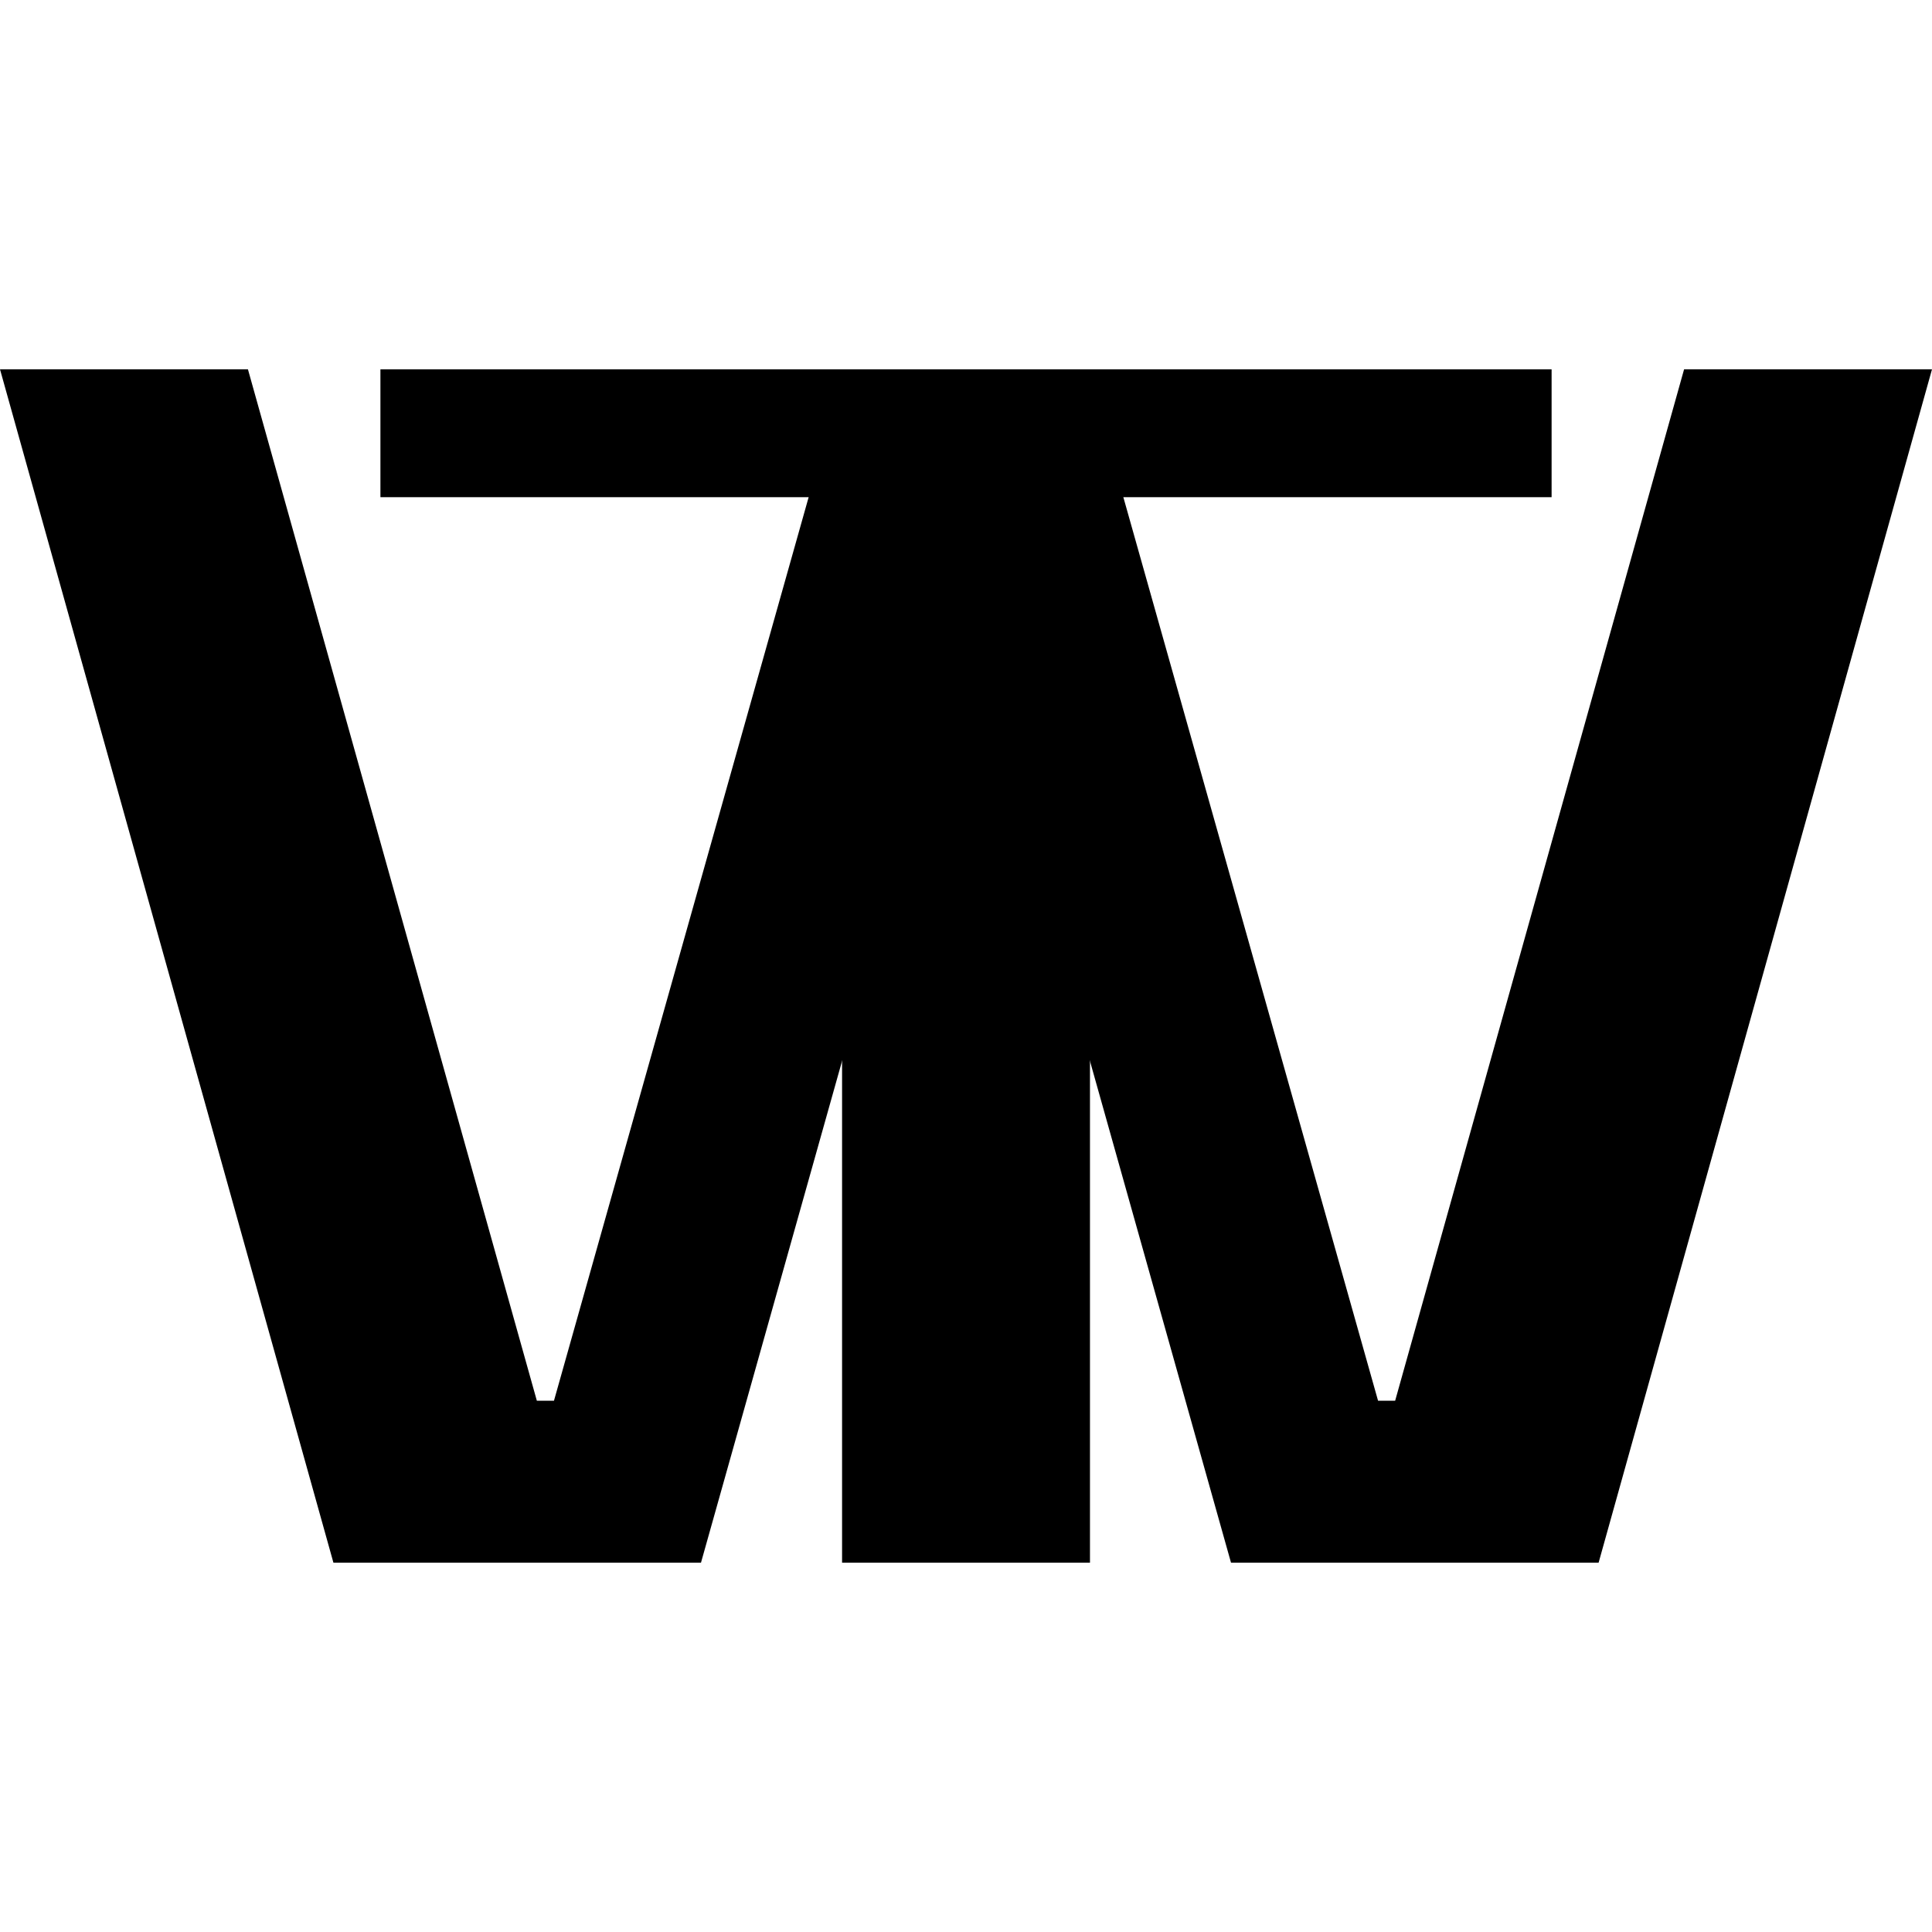
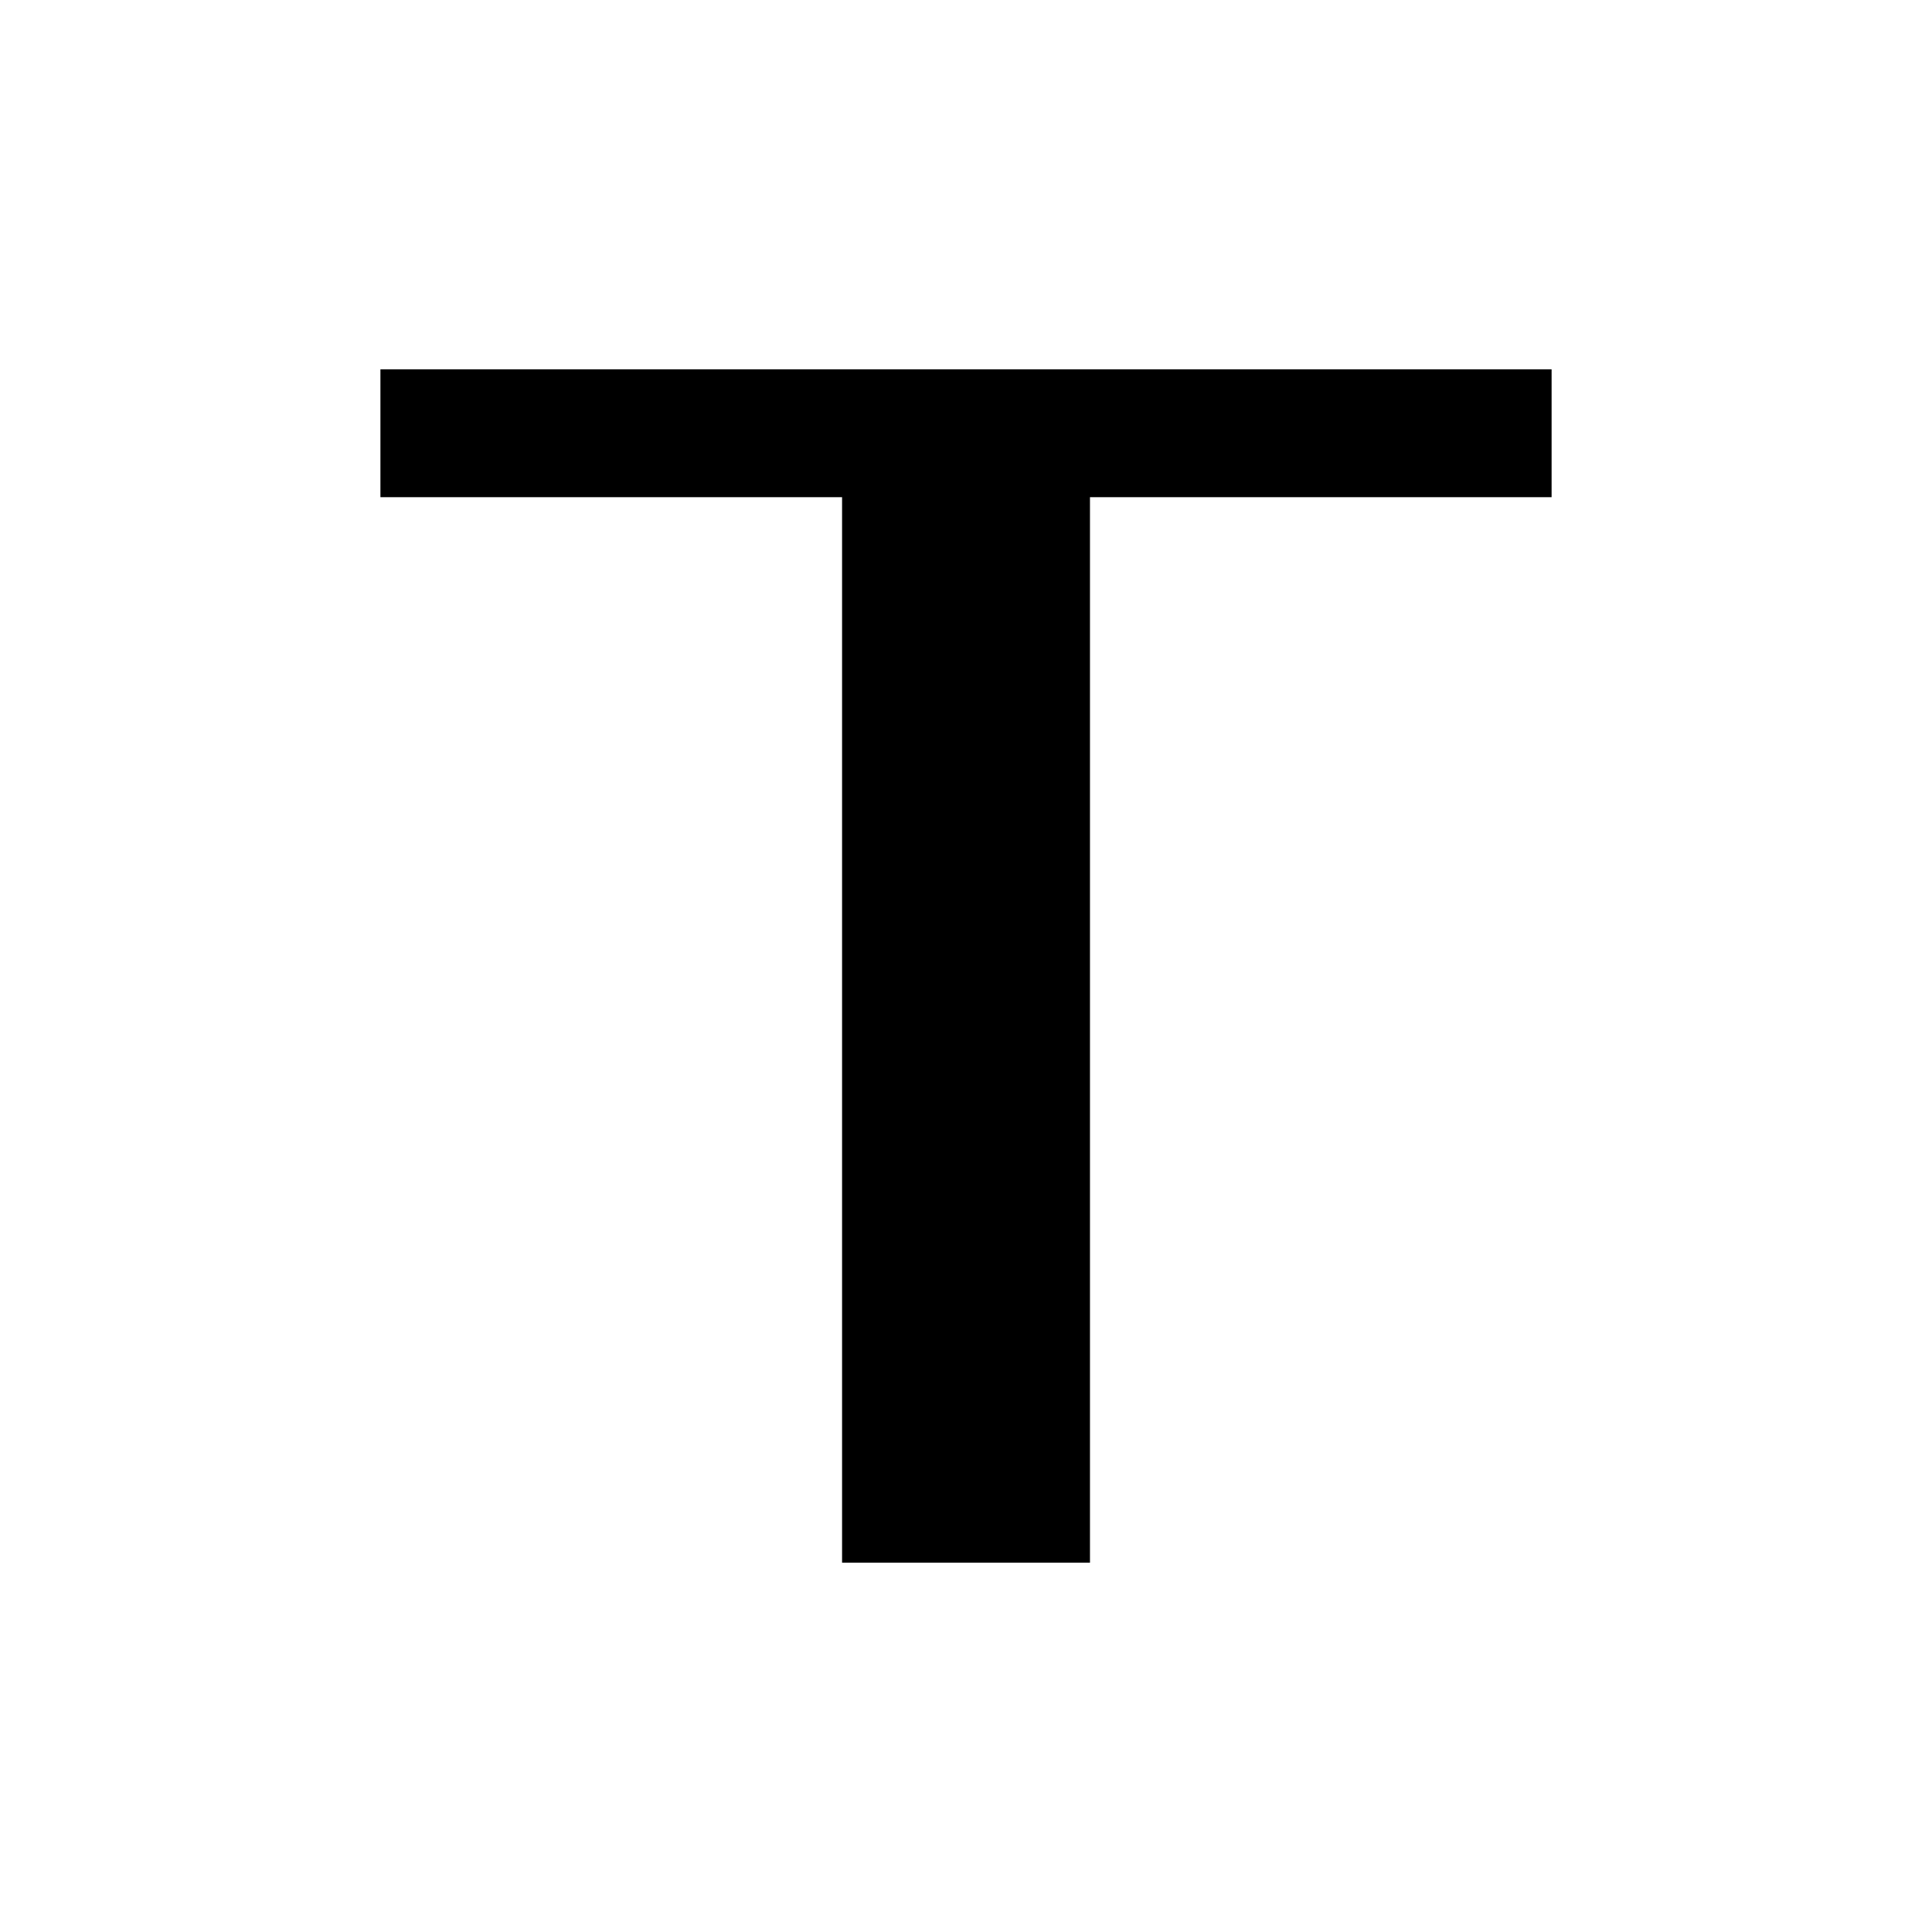
<svg xmlns="http://www.w3.org/2000/svg" viewBox="0 0 760 760">
  <defs>
    <style>.cls-1{fill:none;}</style>
  </defs>
  <g id="Шар_2" data-name="Шар 2">
    <g id="Шар_1-2" data-name="Шар 1">
-       <rect class="cls-1" width="760" height="760" />
-       <path d="M437.17,178.81,542.09,551h6.73L662.48,145.27H760L628.85,614.72H484.25L383.37,255.93h-6.73L275.75,614.72H131.16L0,145.27H97.53L211.18,551h6.74l104.91-372.2Z" />
      <path d="M610.36,195.58H428.77V614.73H331.25V195.58H149.65v-50.3H610.36Z" />
    </g>
  </g>
</svg>